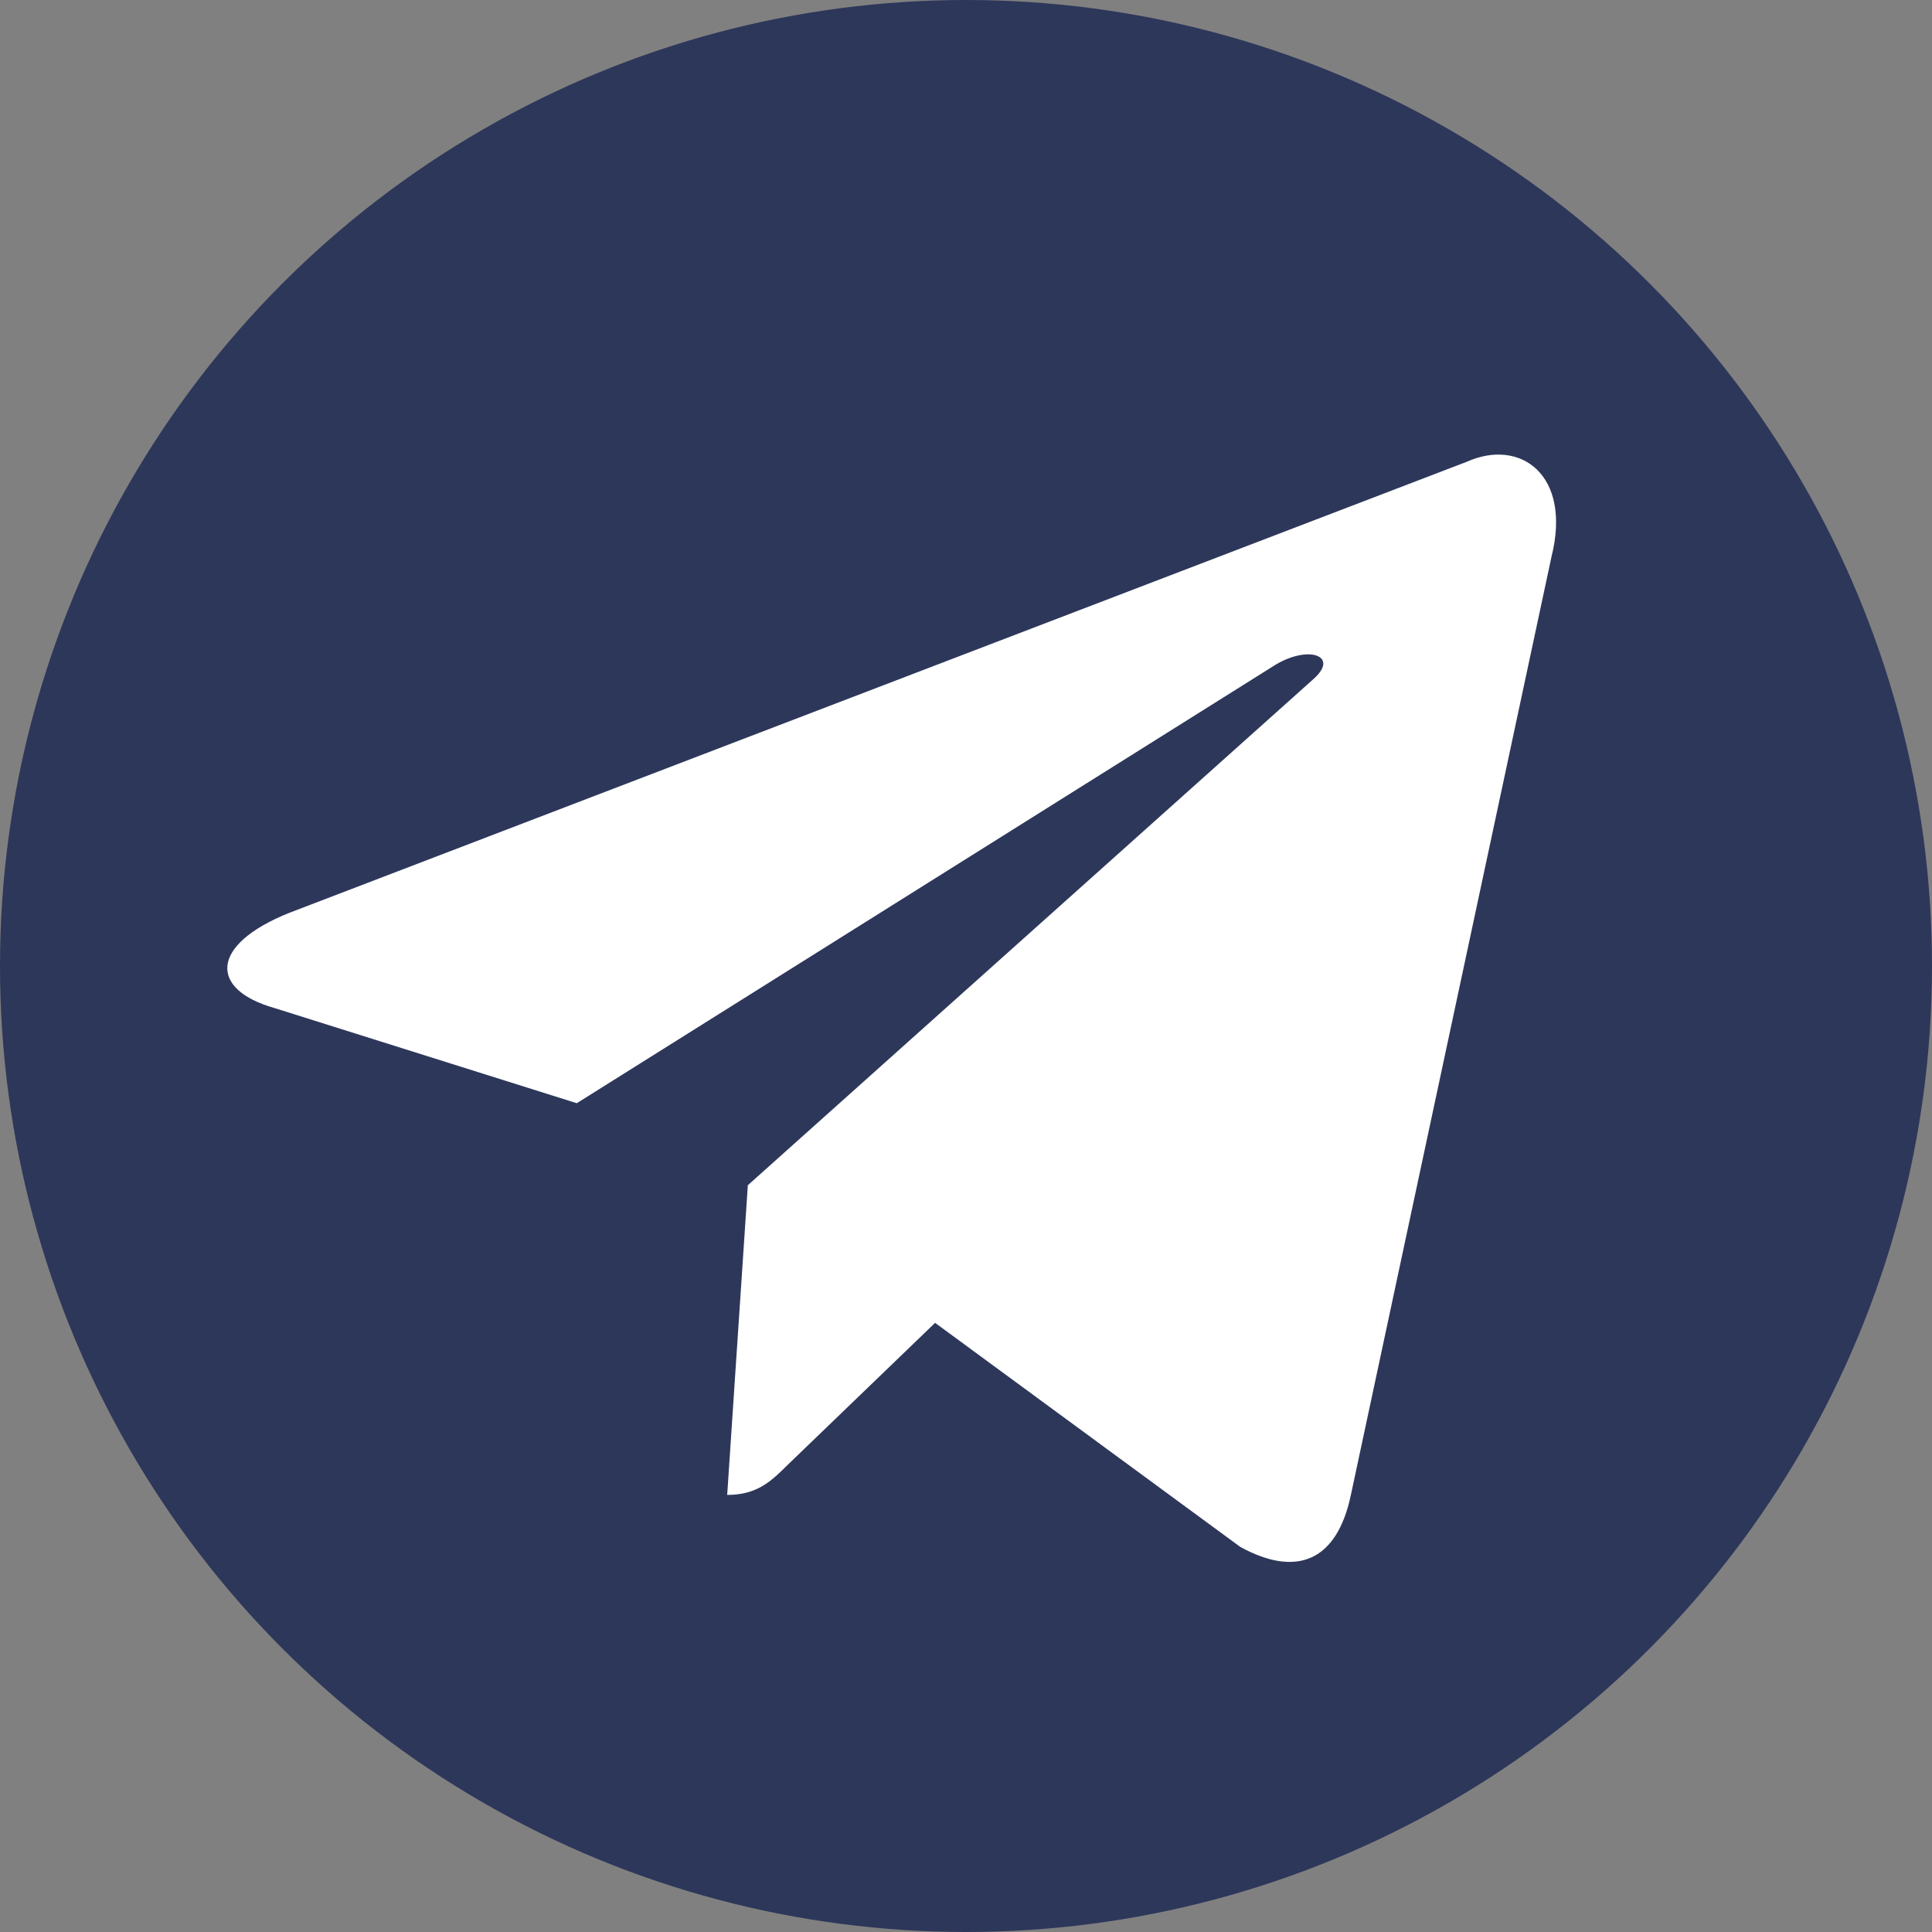
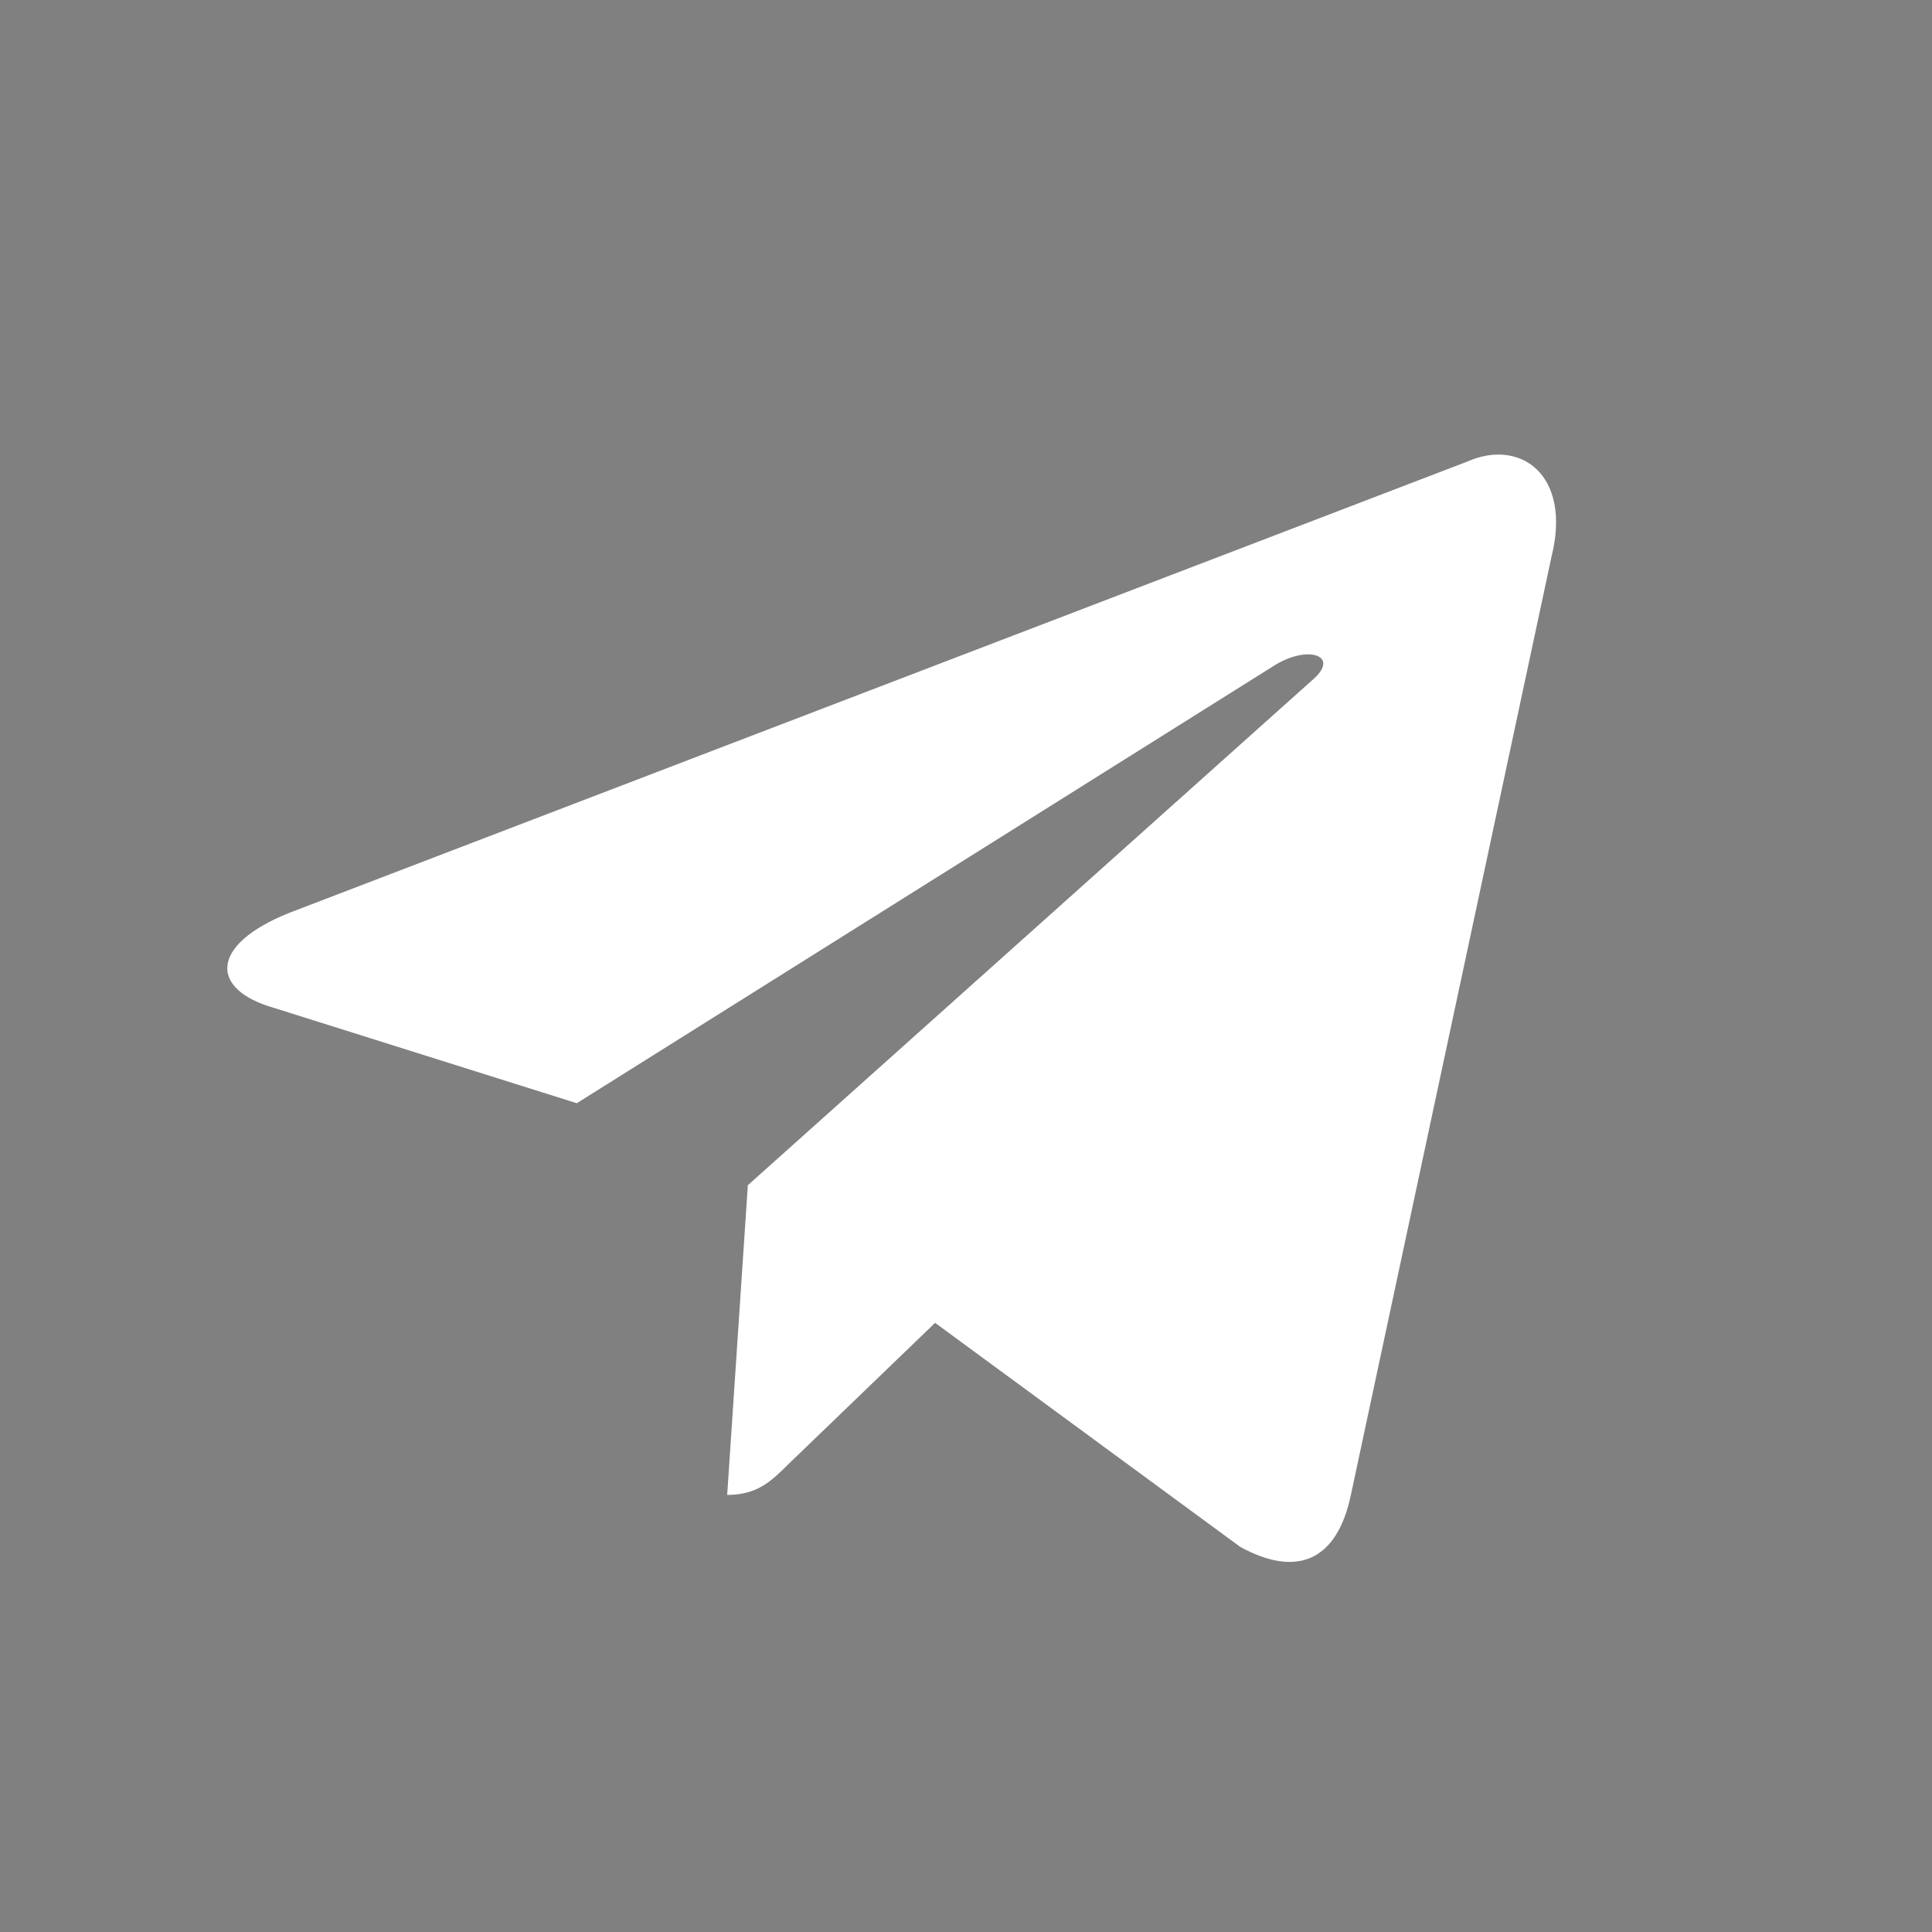
<svg xmlns="http://www.w3.org/2000/svg" width="51" height="51" viewBox="0 0 51 51" fill="none">
  <rect x="0" y="0" width="51" height="51" fill="#808080" stroke="none" />
-   <circle cx="25.5" cy="25.5" r="25.5" fill="#2D375A" />
-   <path d="M19.196 39.462L19.741 31.287L34.687 17.912C35.349 17.313 34.551 17.023 33.675 17.545L15.226 29.122L7.246 26.61C5.534 26.127 5.514 24.948 7.636 24.097L38.716 12.191C40.137 11.554 41.499 12.539 40.954 14.704L35.66 39.462C35.291 41.221 34.22 41.646 32.741 40.835L24.684 34.92L20.811 38.651C20.364 39.095 19.994 39.462 19.196 39.462Z" fill="white" />
+   <path d="M19.196 39.462L19.741 31.287L34.687 17.912C35.349 17.313 34.551 17.023 33.675 17.545L15.226 29.122L7.246 26.61C5.534 26.127 5.514 24.948 7.636 24.097L38.716 12.191C40.137 11.554 41.499 12.539 40.954 14.704L35.66 39.462C35.291 41.221 34.22 41.646 32.741 40.835L24.684 34.92L20.811 38.651C20.364 39.095 19.994 39.462 19.196 39.462" fill="white" />
</svg>